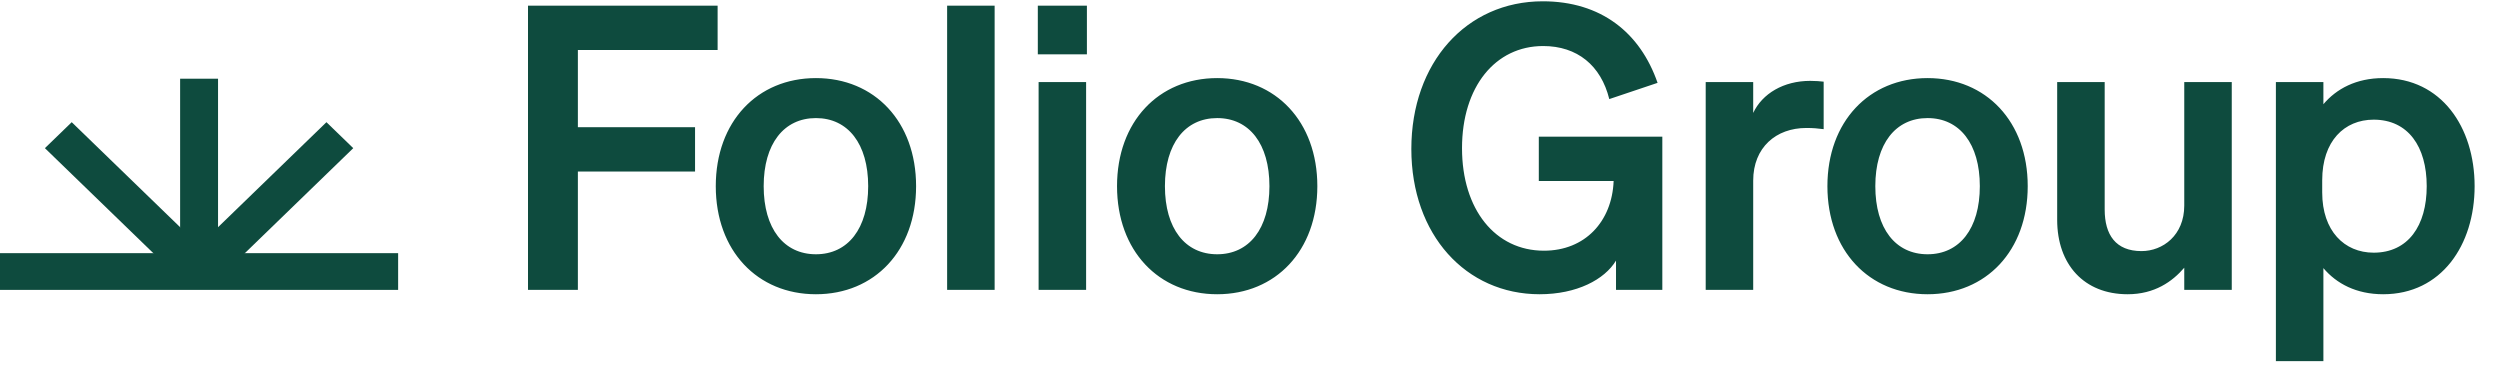
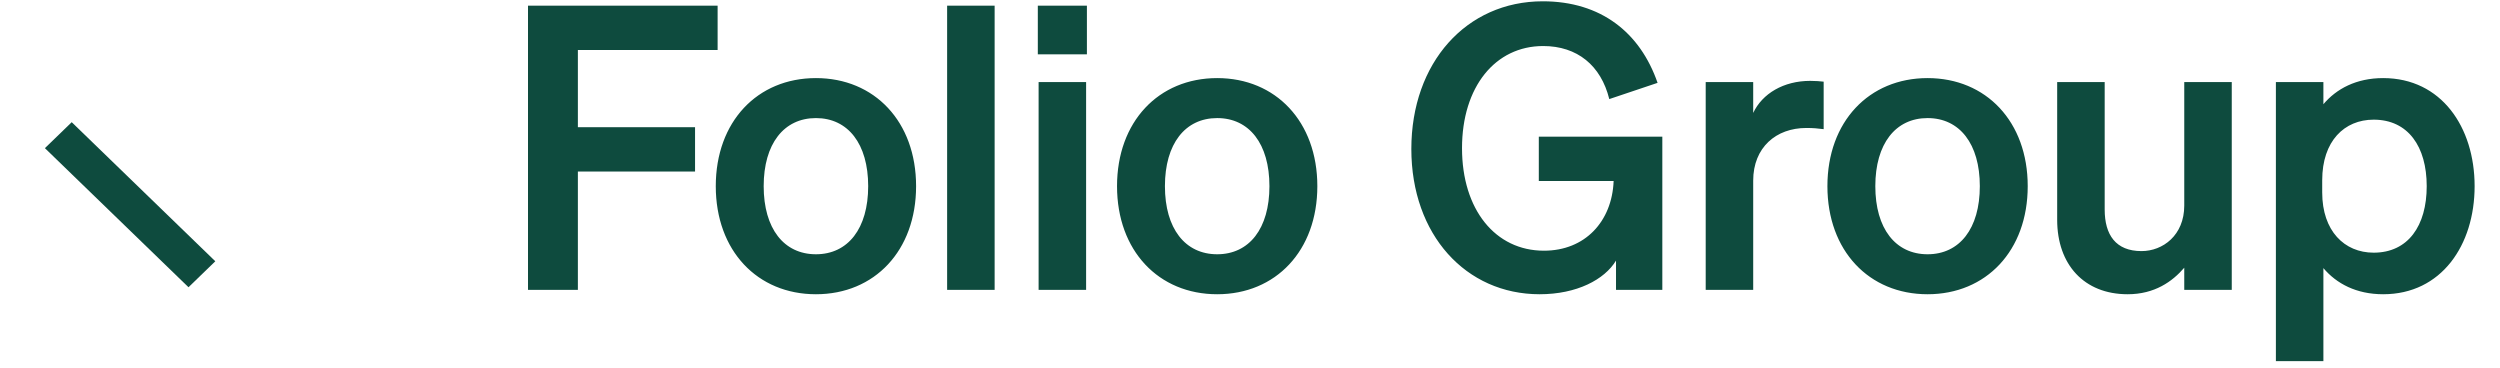
<svg xmlns="http://www.w3.org/2000/svg" width="340" height="50" viewBox="0 0 340 50" fill="none">
-   <path fill-rule="evenodd" clip-rule="evenodd" d="M24.497 37.193L24.497 10.704L29.654 10.704L29.654 37.193L24.497 37.193Z" fill="#0E4B3E" />
-   <path fill-rule="evenodd" clip-rule="evenodd" d="M54.146 34.43L6.97628e-08 34.43L0 39.425L54.146 39.425L54.146 34.43Z" fill="#0E4B3E" />
-   <path fill-rule="evenodd" clip-rule="evenodd" d="M25.281 35.133L44.397 16.618L48.043 20.15L28.928 38.666L25.281 35.133Z" fill="#0E4B3E" />
  <path fill-rule="evenodd" clip-rule="evenodd" d="M29.282 35.533L9.754 16.618L6.107 20.15L25.636 39.065L29.282 35.533Z" fill="#0E4B3E" />
  <path d="M78.591 39.425H71.808V0.769H97.596V6.799H78.591V17.297H94.527V23.327H78.591V39.425ZM124.588 25.319C124.588 34.095 118.935 40.017 110.967 40.017C102.998 40.017 97.345 34.095 97.345 25.319C97.345 16.544 102.998 10.621 110.967 10.621C118.935 10.621 124.588 16.544 124.588 25.319ZM103.86 25.319C103.86 31.08 106.606 34.58 110.967 34.58C115.327 34.58 118.073 31.08 118.073 25.319C118.073 19.559 115.327 16.059 110.967 16.059C106.606 16.059 103.86 19.559 103.86 25.319ZM135.27 0.769V39.425H128.809V0.769H135.27ZM141.143 7.391V0.769H147.819V7.391H141.143ZM147.711 11.16V39.425H141.251V11.16H147.711ZM179.158 25.319C179.158 34.095 173.505 40.017 165.537 40.017C157.569 40.017 151.916 34.095 151.916 25.319C151.916 16.544 157.569 10.621 165.537 10.621C173.505 10.621 179.158 16.544 179.158 25.319ZM158.43 25.319C158.43 31.08 161.176 34.58 165.537 34.58C169.898 34.58 172.643 31.08 172.643 25.319C172.643 19.559 169.898 16.059 165.537 16.059C161.176 16.059 158.43 19.559 158.43 25.319ZM219.777 39.425V35.441C218.216 38.025 214.447 40.017 209.386 40.017C199.372 40.017 191.942 31.942 191.942 20.259C191.942 8.522 199.426 0.177 209.817 0.177C217.731 0.177 223.061 4.43 225.43 11.268L218.862 13.475C217.731 8.899 214.501 6.261 209.871 6.261C203.356 6.261 198.834 11.806 198.834 20.151C198.834 28.496 203.356 34.095 209.978 34.095C215.577 34.095 219.238 30.111 219.454 24.619H209.278V18.59H226.076V39.425H219.777ZM248.018 11.106V17.567C247.211 17.459 246.565 17.405 245.65 17.405C241.558 17.405 238.435 20.043 238.435 24.566V39.425H231.975V11.16H238.435V15.359C239.674 12.721 242.581 10.998 246.188 10.998C246.942 10.998 247.534 11.052 248.018 11.106ZM275.77 25.319C275.77 34.095 270.117 40.017 262.149 40.017C254.181 40.017 248.528 34.095 248.528 25.319C248.528 16.544 254.181 10.621 262.149 10.621C270.117 10.621 275.77 16.544 275.77 25.319ZM255.043 25.319C255.043 31.08 257.788 34.58 262.149 34.58C266.51 34.58 269.256 31.08 269.256 25.319C269.256 19.559 266.51 16.059 262.149 16.059C257.788 16.059 255.043 19.559 255.043 25.319ZM303.519 11.16V39.425H297.059V36.41C295.443 38.294 293.021 40.017 289.36 40.017C283.437 40.017 279.776 35.979 279.776 29.896V11.16H286.237V28.496C286.237 31.942 287.744 34.149 291.244 34.149C294.151 34.149 297.059 31.995 297.059 27.957V11.16H303.519ZM324.111 40.017C320.45 40.017 317.758 38.564 315.981 36.464V49.116H309.521V11.16H315.981V14.175C317.758 12.075 320.45 10.621 324.111 10.621C332.025 10.621 336.548 17.297 336.548 25.319C336.548 33.341 332.025 40.017 324.111 40.017ZM315.82 24.512V26.181C315.82 31.403 318.835 34.364 322.819 34.364C327.503 34.364 330.033 30.703 330.033 25.319C330.033 19.936 327.503 16.274 322.819 16.274C318.835 16.274 315.82 19.182 315.82 24.512Z" fill="#0E4B3E" />
</svg>